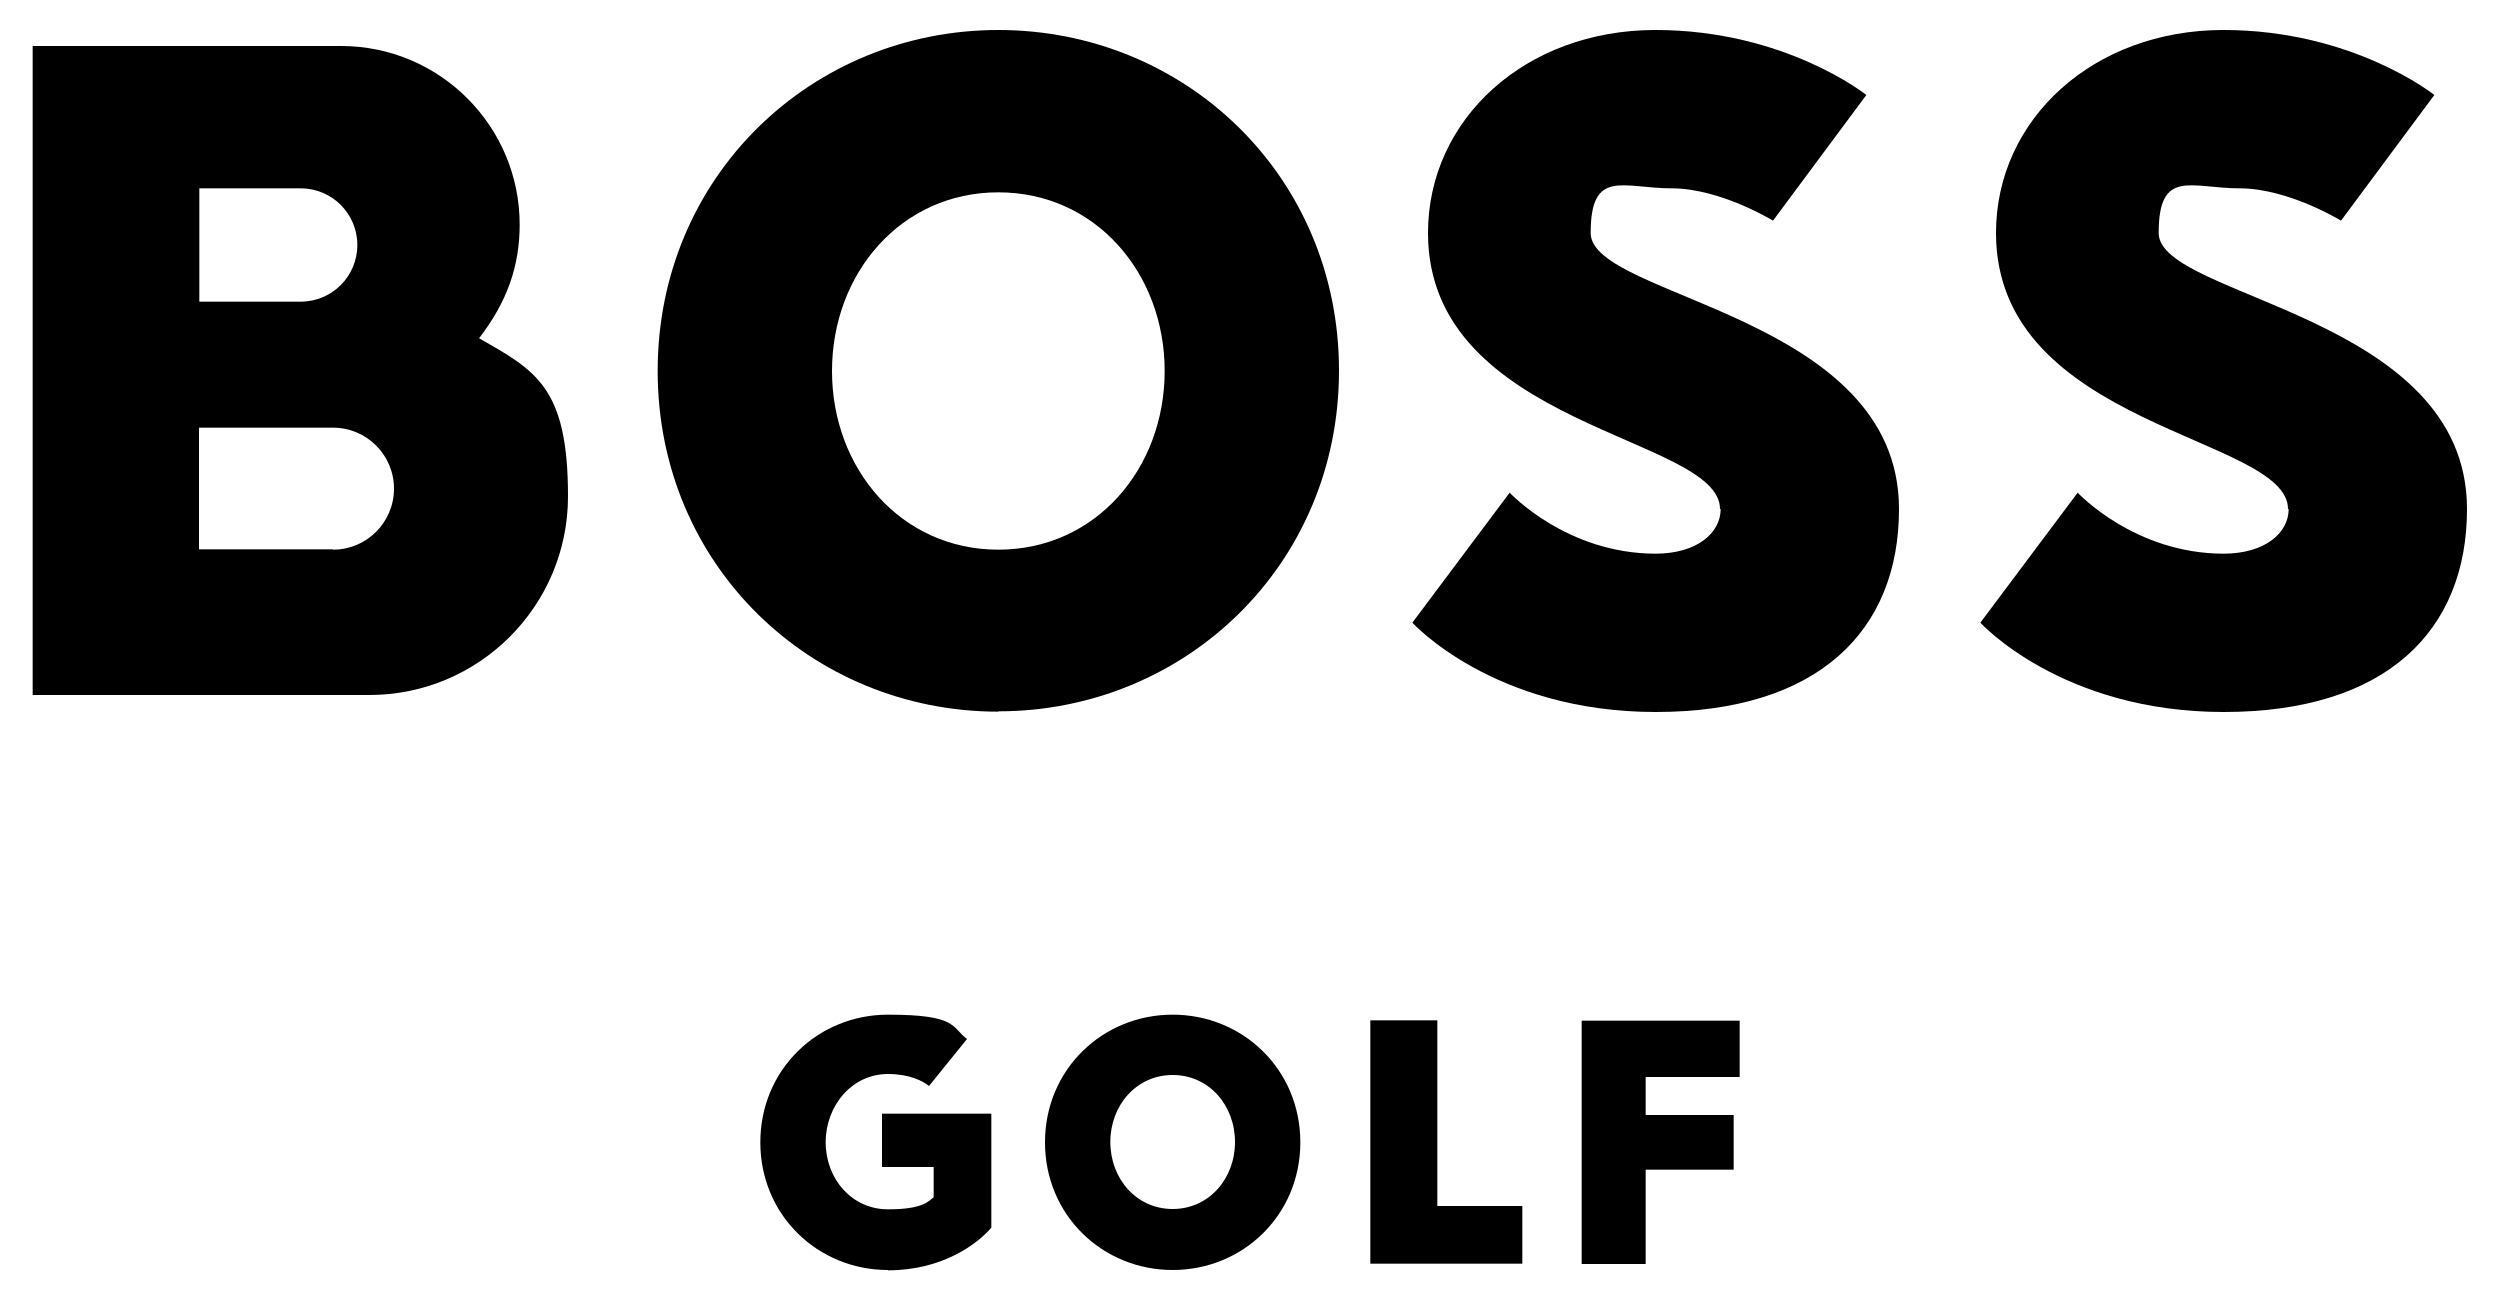
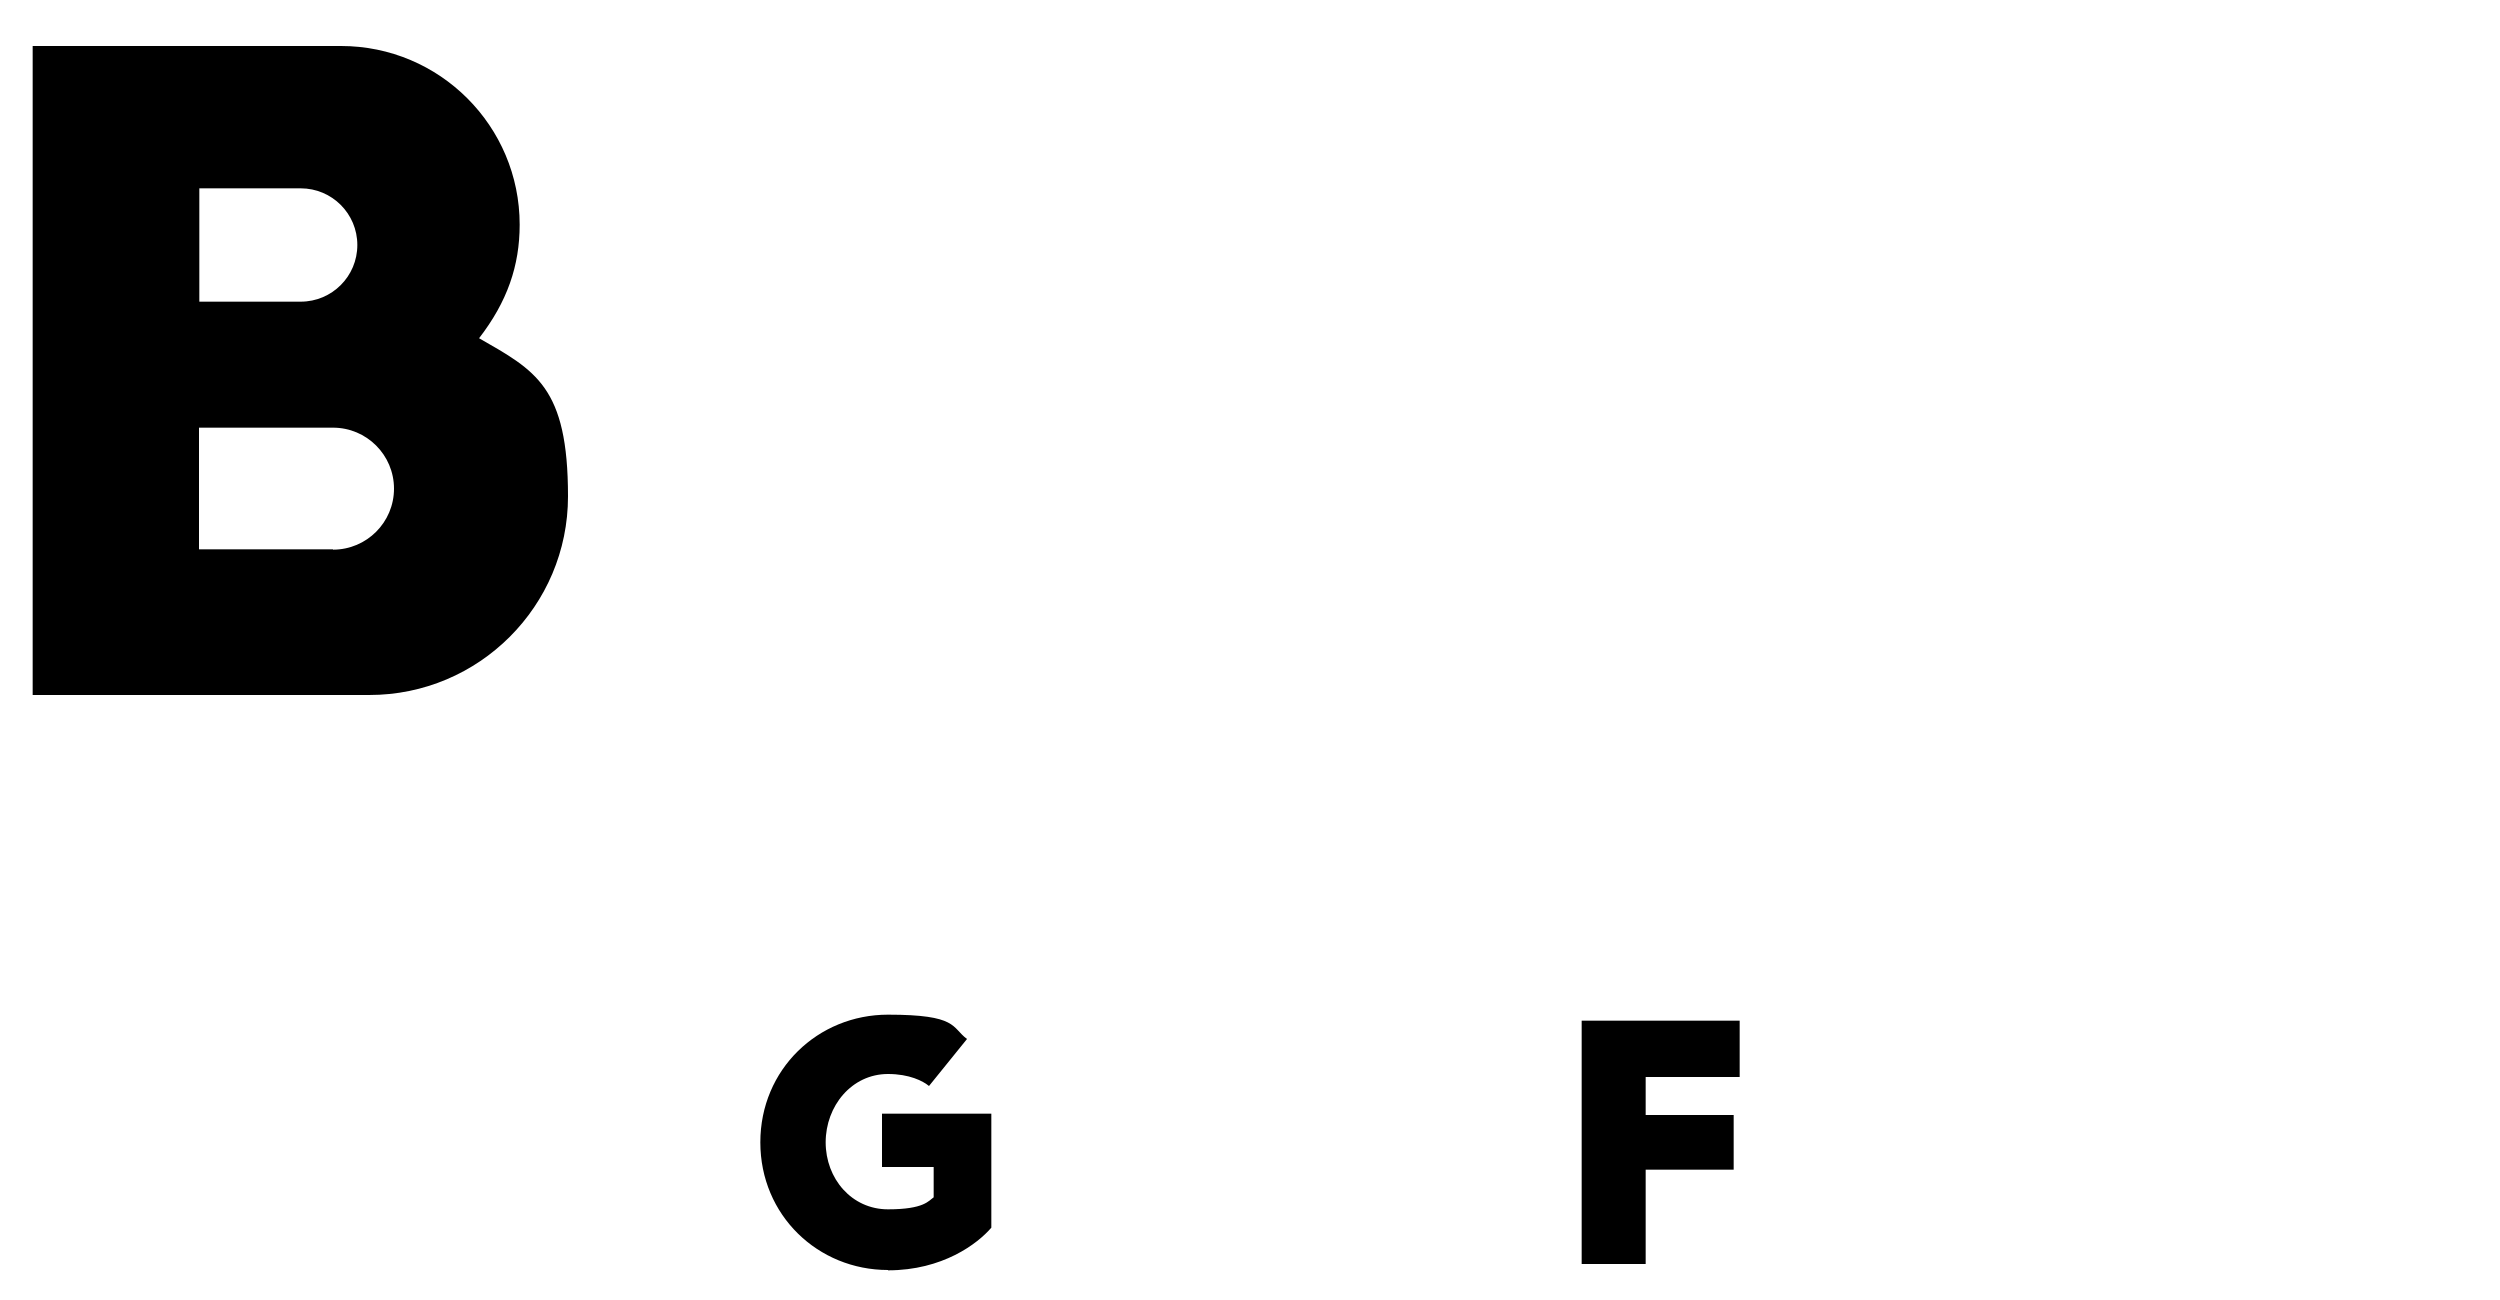
<svg xmlns="http://www.w3.org/2000/svg" viewBox="0 0 750 390">
-   <path d="m299.5 57.7c-29.2 0-49.9 24.3-49.9 53.6s20.7 53.6 49.9 53.6 49.9-24.3 49.9-53.6-20.7-53.6-49.9-53.6zm0 155.8c-56 0-102.2-43.8-102.2-102.2s46.2-102.3 102.2-102.3 102.2 43.8 102.2 102.2-46.3 102.2-102.2 102.2z" />
-   <path d="m516.2 152.7c0 7.3-7.3 13.4-19.5 13.4-26.8 0-43.8-18.3-43.8-18.3l-29.2 39s24.3 26.8 73 26.8 73-24.3 73-60.9c0-58.4-92.5-63.3-92.5-82.8s9.7-13.4 24.3-13.4 30.4 9.7 30.4 9.7l28-37.7s-24.3-19.5-63.3-19.5-68.2 26.8-68.2 60.9c0 58.4 87.6 60.9 87.6 82.8z" />
  <path d="m143.7 101.5c8.5-11 12.2-21.8 12.2-34.1 0-29.6-24-53.6-53.6-53.6h-92.5v194.7h101c32.9 0 59.6-26.7 59.6-59.6s-9.7-37.7-26.8-47.5zm-83.9-45h30.4c9.4 0 17 7.6 17 17s-7.6 17-17 17h-30.4s0-34.1 0-34.1zm40.1 108.3h-40.2v-36.5h40.2c10.1 0 18.3 8.2 18.3 18.3s-8.2 18.3-18.3 18.3z" />
-   <path d="m686.6 152.7c0 7.3-7.3 13.4-19.5 13.4-26.8 0-43.8-18.3-43.8-18.3l-29.2 39s24.3 26.8 73 26.8 73-24.3 73-60.9c0-58.4-92.5-63.3-92.5-82.8s9.7-13.4 24.3-13.4 30.4 9.7 30.4 9.7l28-37.7s-24.3-19.5-63.3-19.5-68.2 26.8-68.2 60.9c0 58.4 87.6 60.9 87.6 82.8z" />
  <path d="m266.4 381c-21 0-38.3-16.4-38.3-38.3s17.3-38.3 38.3-38.3 19 3.8 23.7 7.3l-11.4 14.1c-1.8-1.5-5.9-3.6-12.3-3.6-10.9 0-18.7 9.6-18.7 20.5s7.8 20.1 18.7 20.1 12.2-2.6 13.7-3.6v-9.1h-15.5v-16h32.8v34.2c-4.1 4.8-14.6 12.8-31 12.8z" />
-   <path d="m351.8 381c-21 0-38.3-16.4-38.3-38.3s17.3-38.3 38.3-38.3 38.3 16.4 38.3 38.3-17.3 38.3-38.3 38.3zm0-18.3c10.9 0 18.7-9.1 18.7-20.1s-7.8-20.1-18.7-20.1-18.7 9.1-18.7 20.1 7.8 20.1 18.7 20.1z" />
-   <path d="m431.2 361.8h25.5v17.3h-45.6v-73h20.1v55.6z" />
  <path d="m522 323.1h-28.3v11.4h26.4v16.4h-26.4v28.3h-19.2v-73h47.4v16.9z" />
</svg>